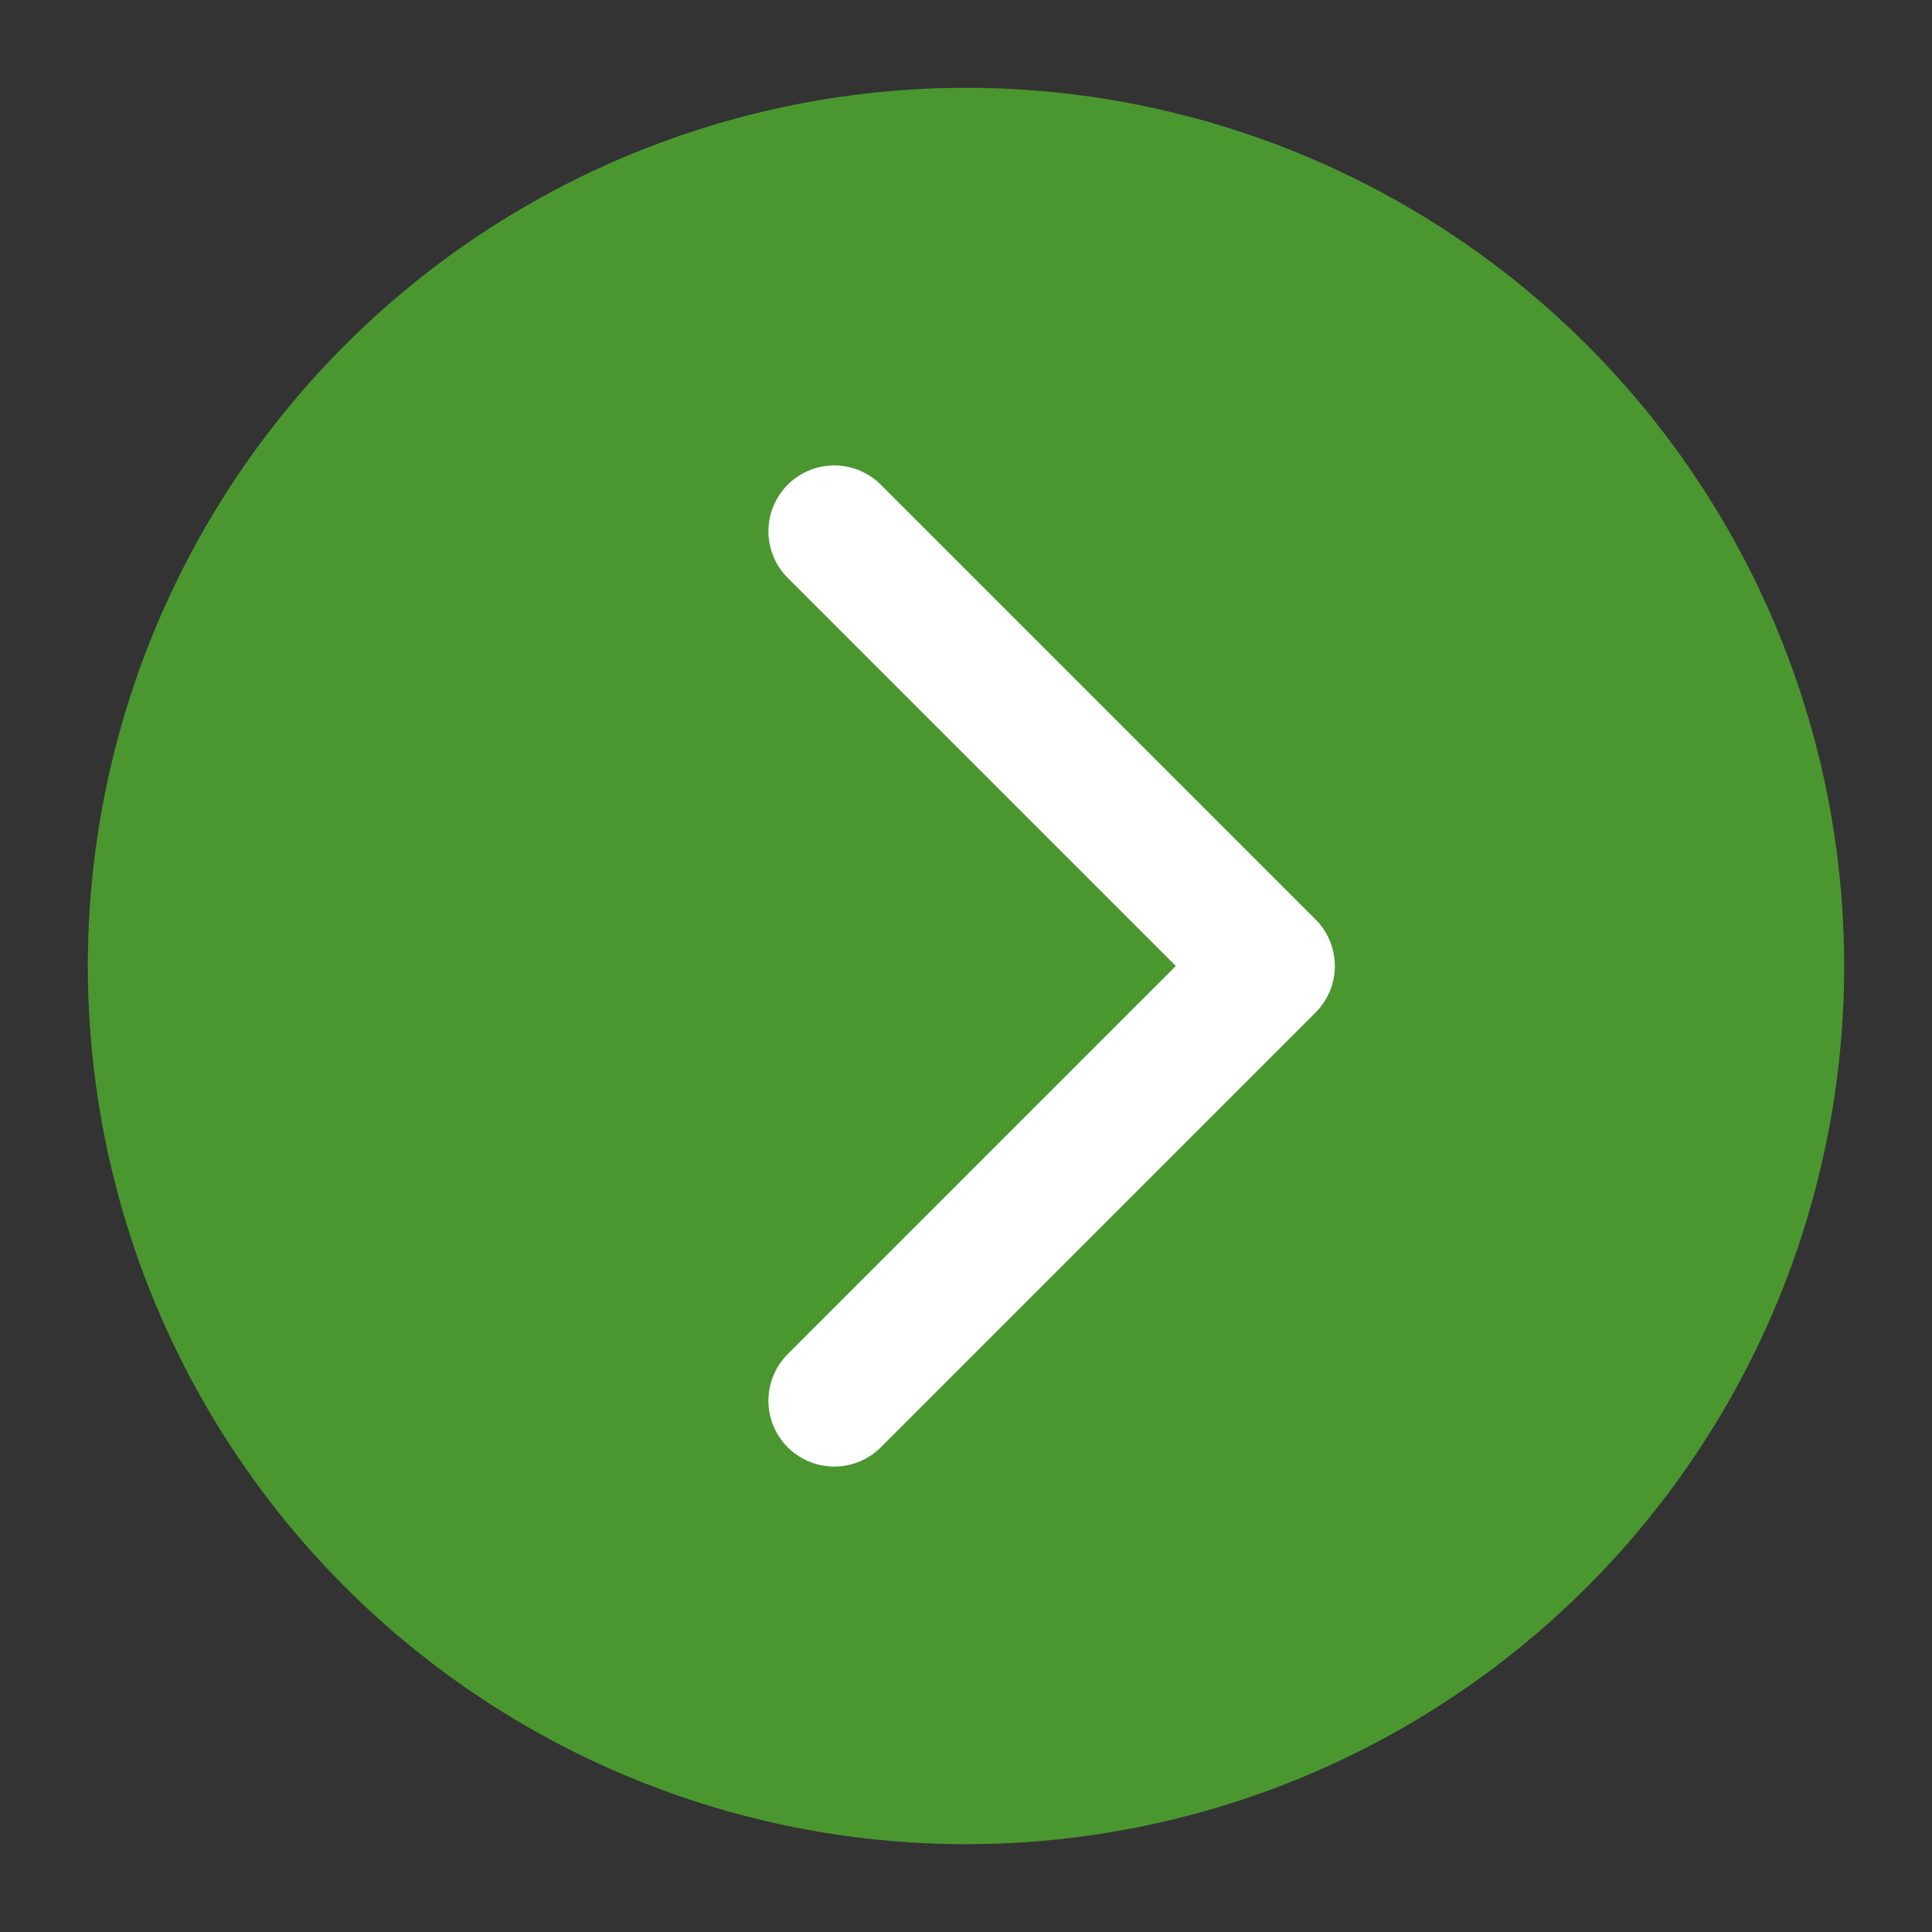
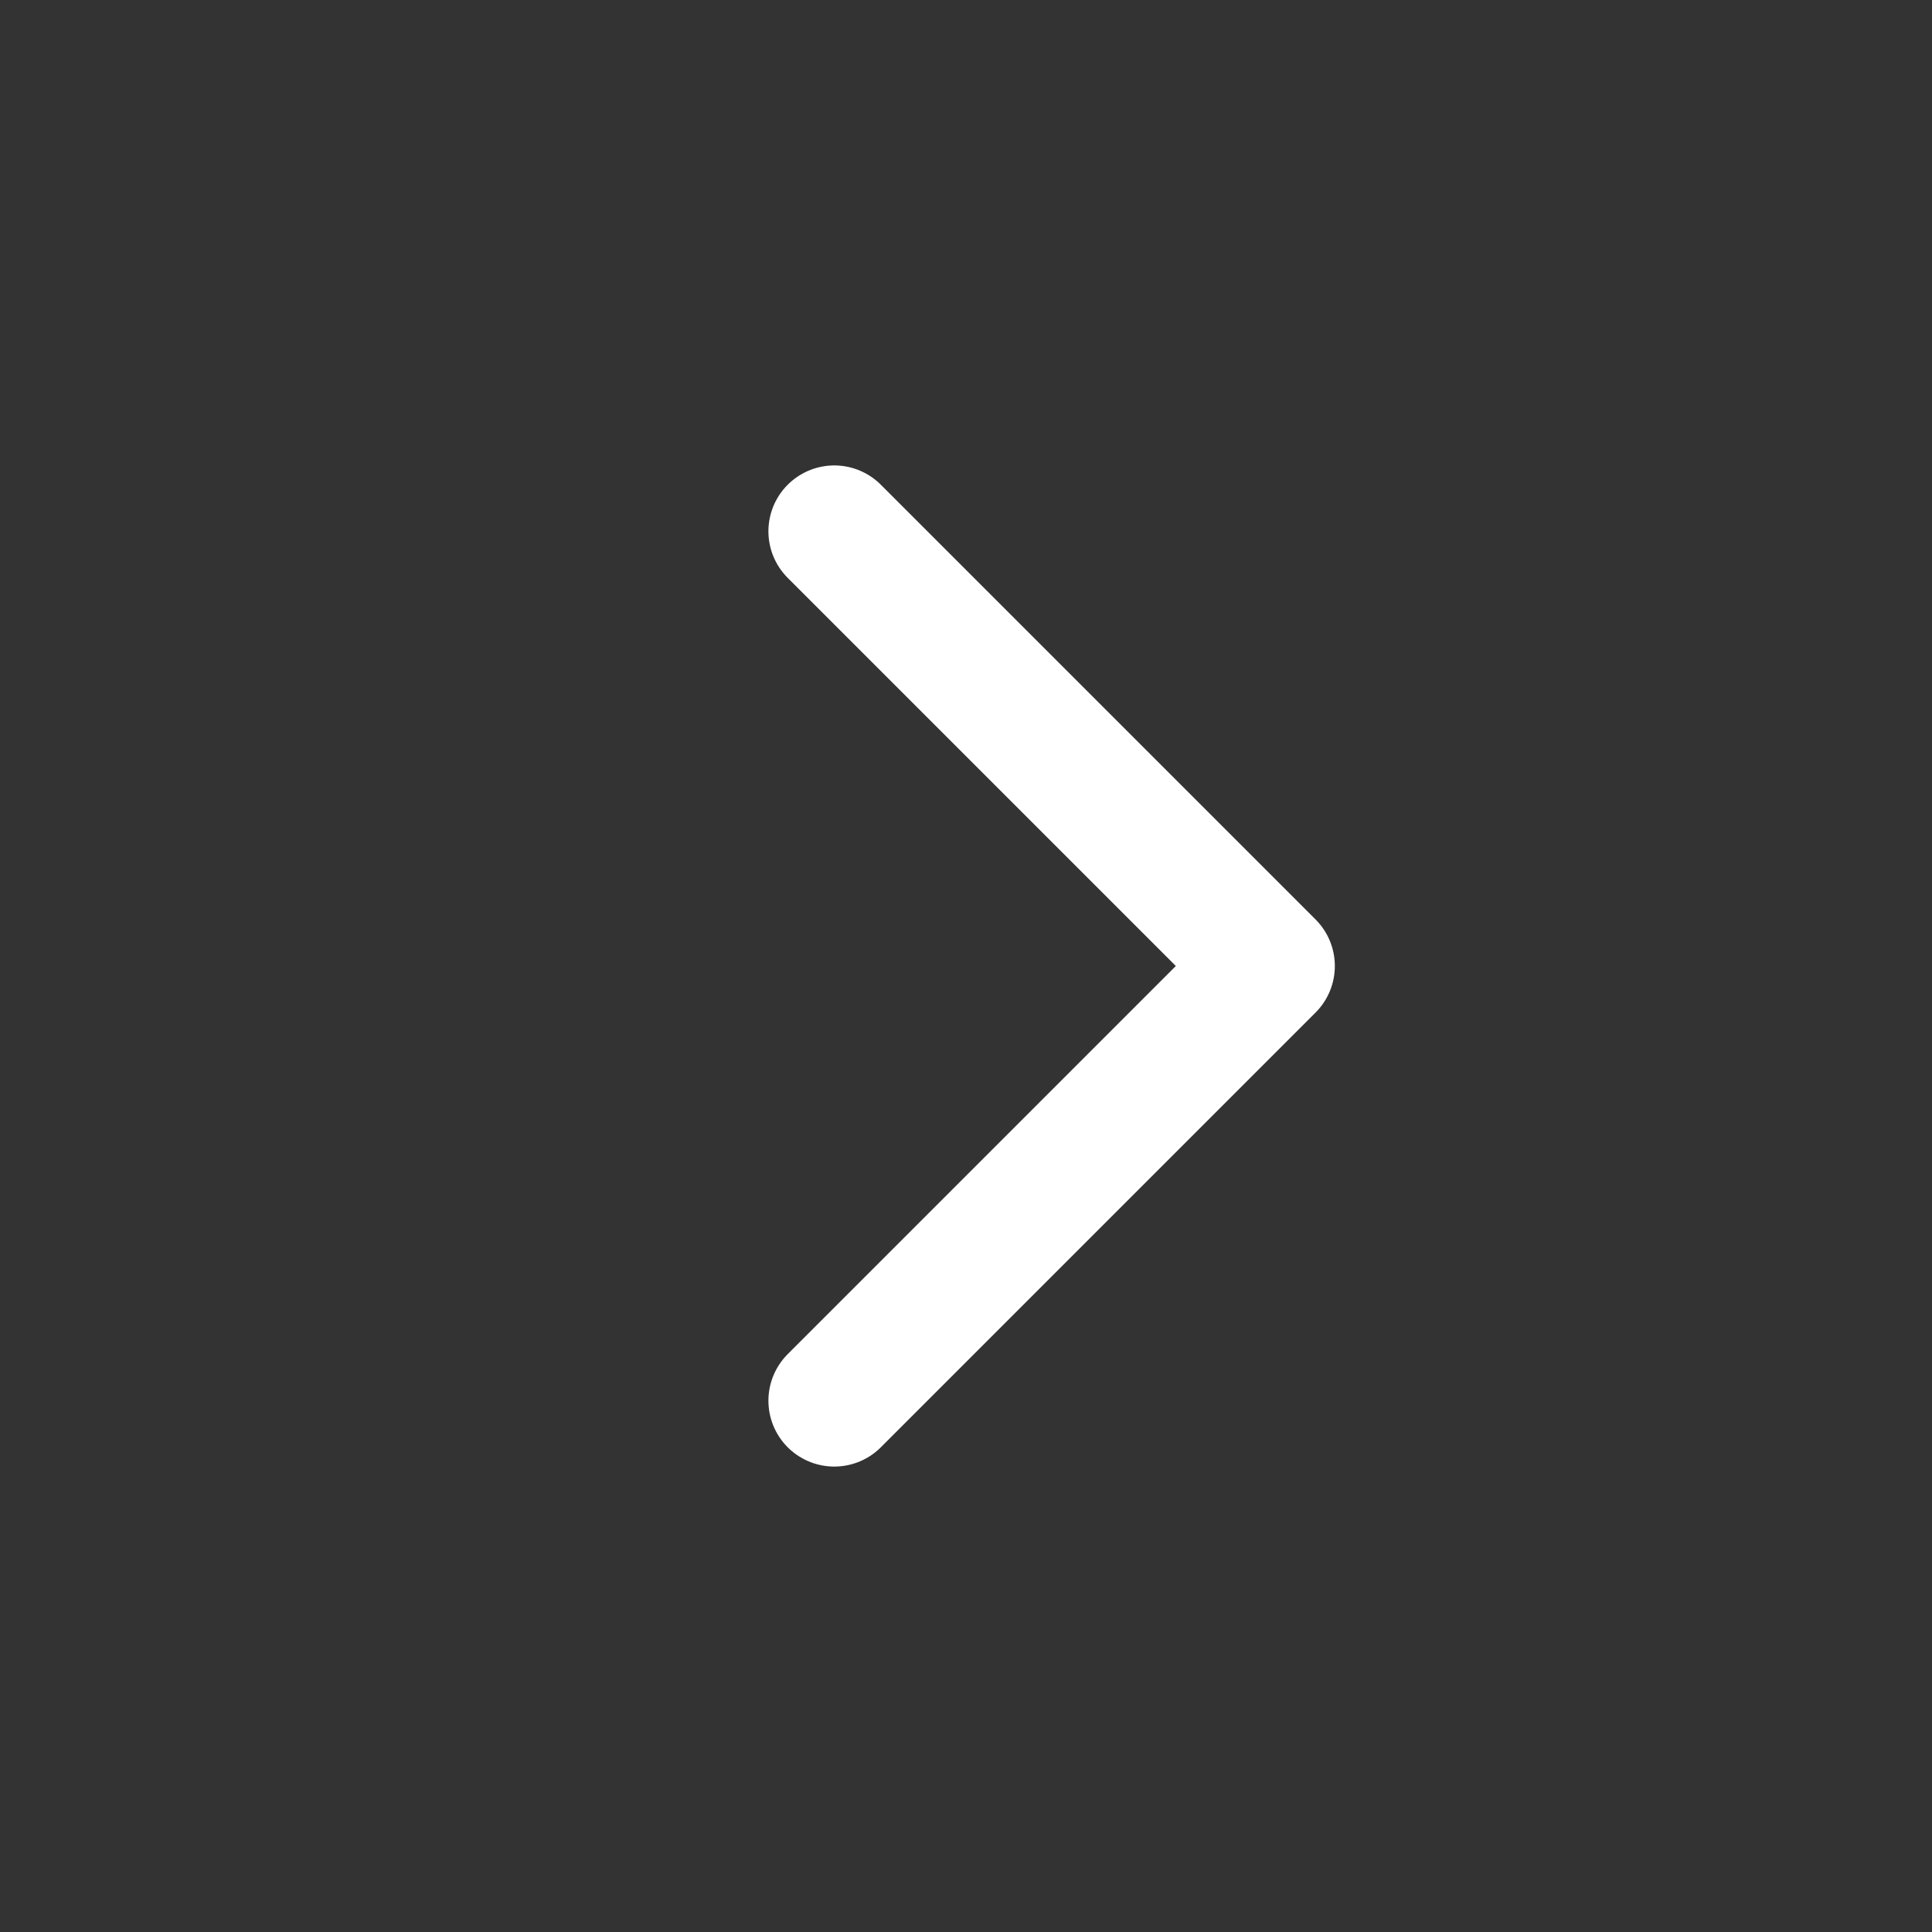
<svg xmlns="http://www.w3.org/2000/svg" height="44" width="44" viewBox="0 0 44 44">
  <rect x="0" y="0" width="44" height="44" fill="#333333" stroke="none" />
-   <circle r="20" cy="22" cx="22" fill="#4a9730" />
  <path fill="none" stroke="#fff" stroke-width="3" stroke-linecap="round" stroke-linejoin="round" d="M19 12.1l9.9 9.9-9.9 9.9" />
</svg>